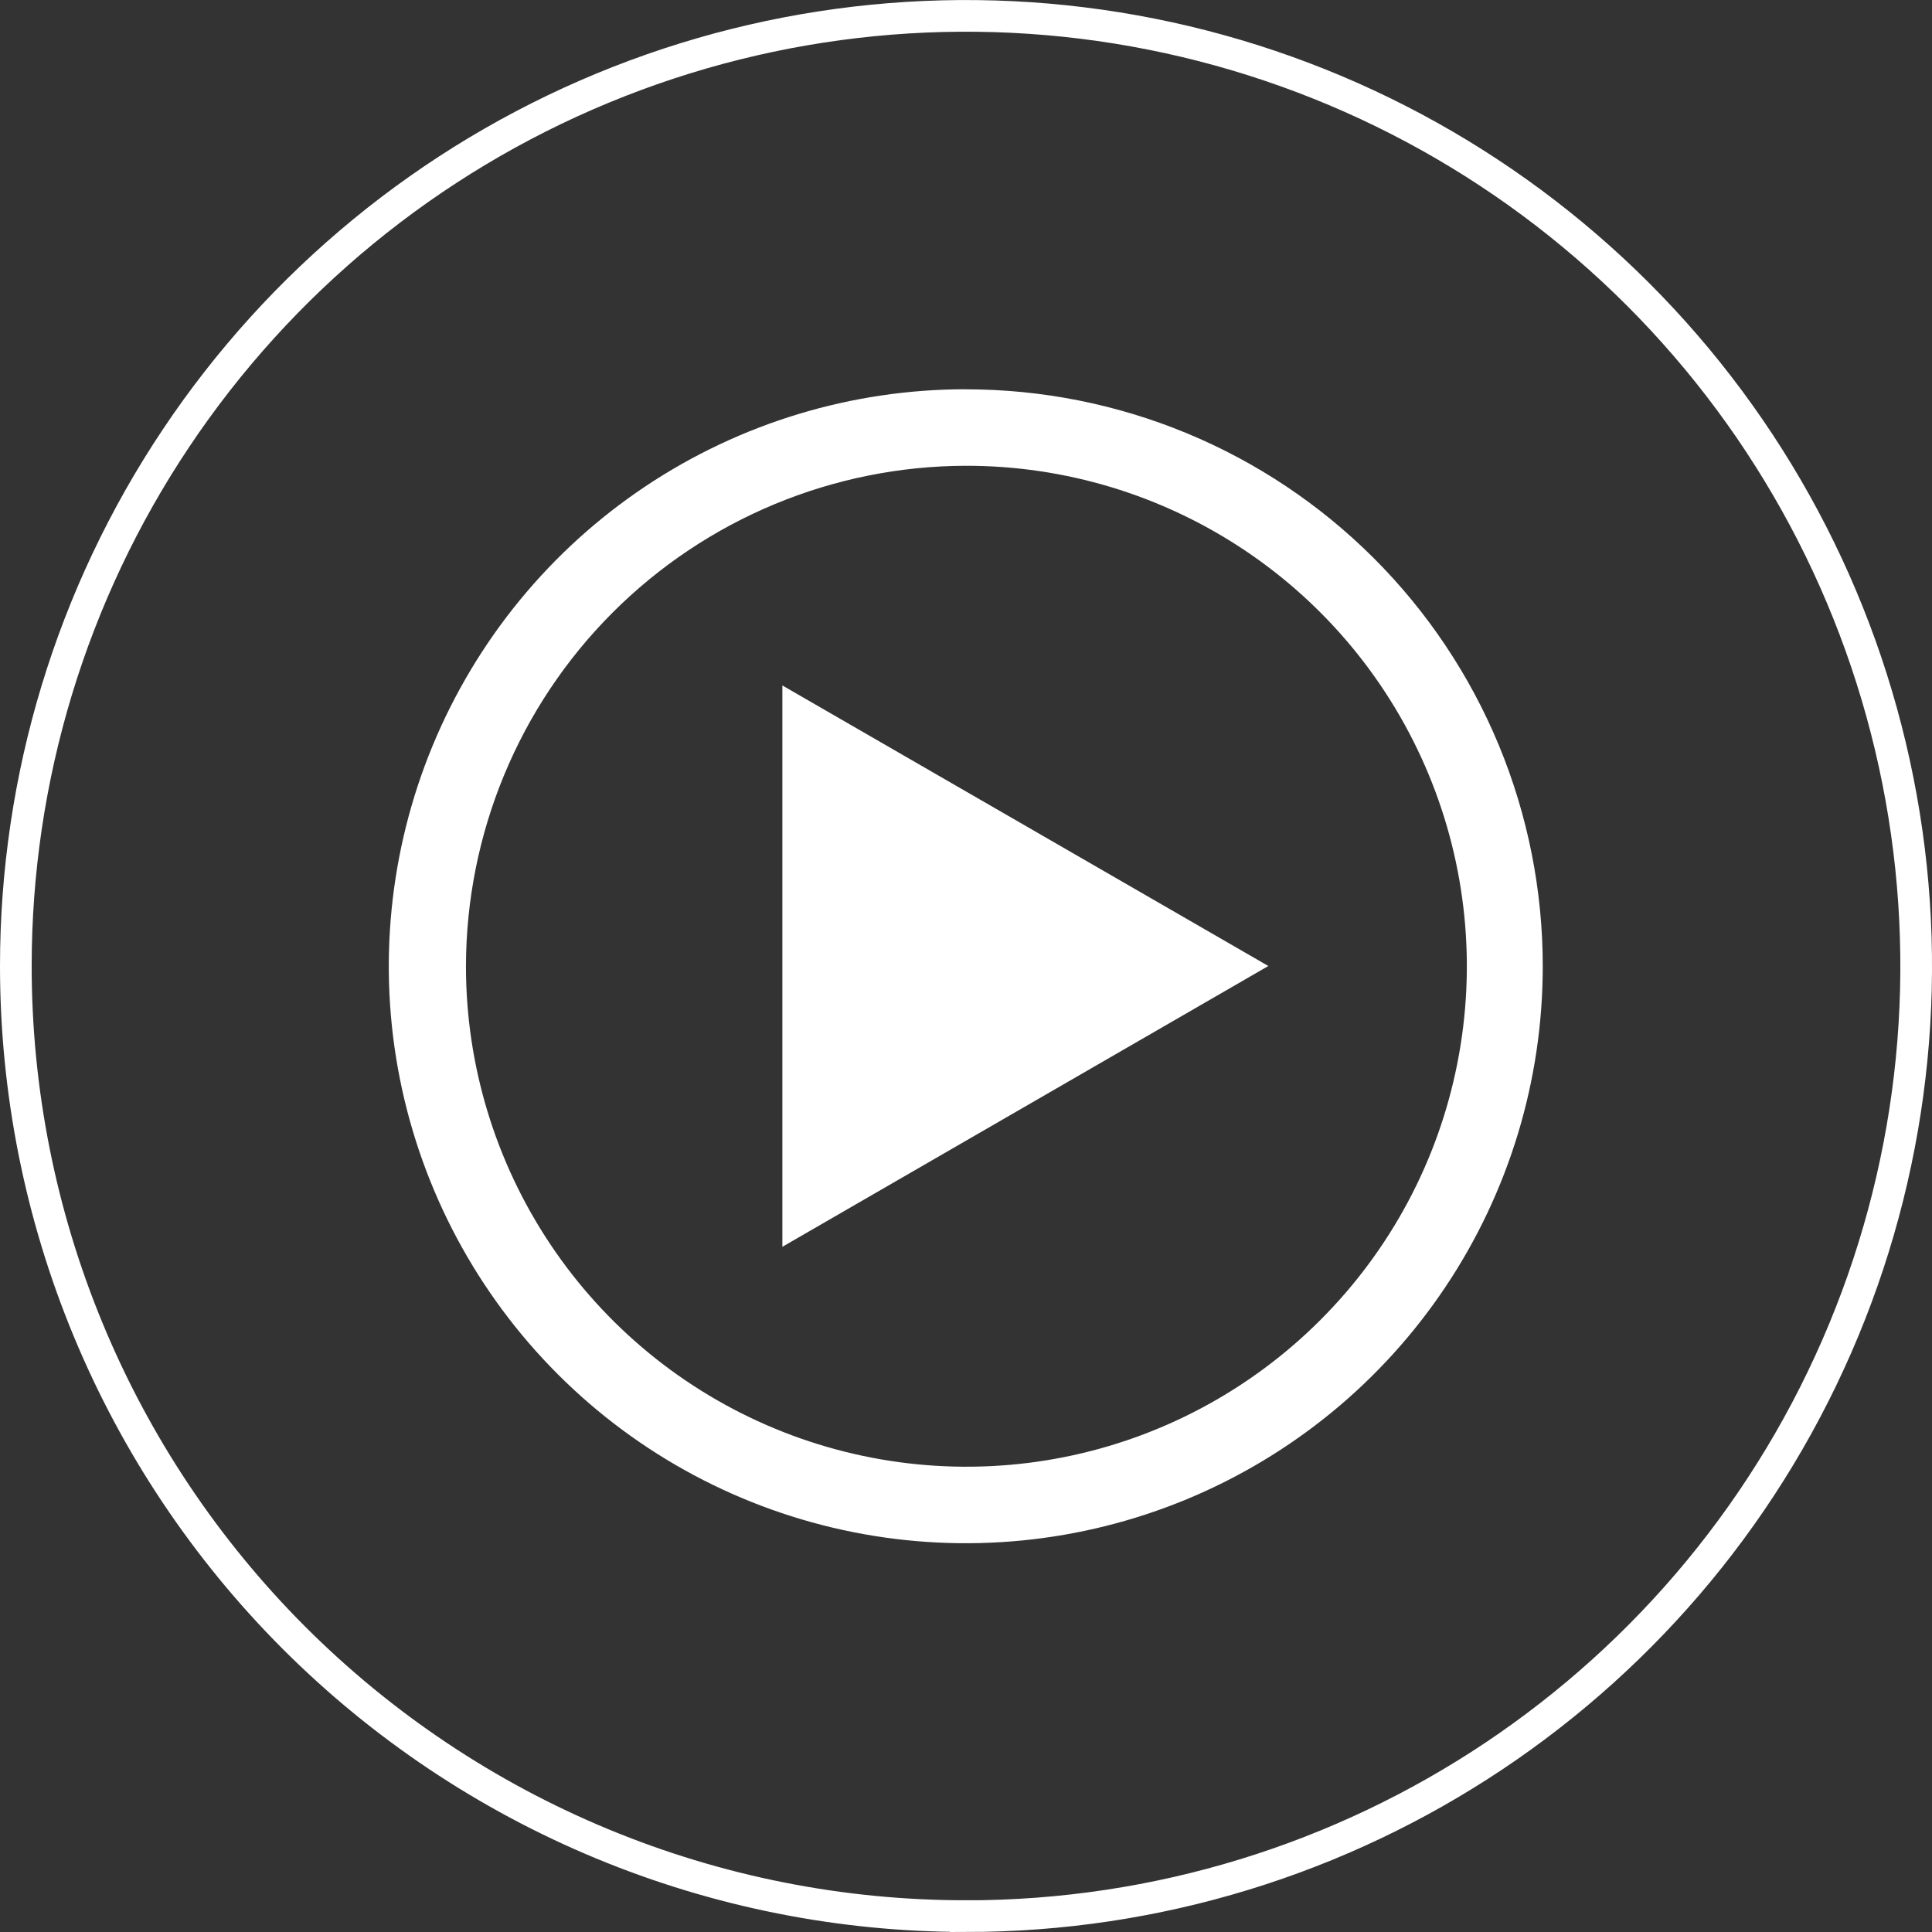
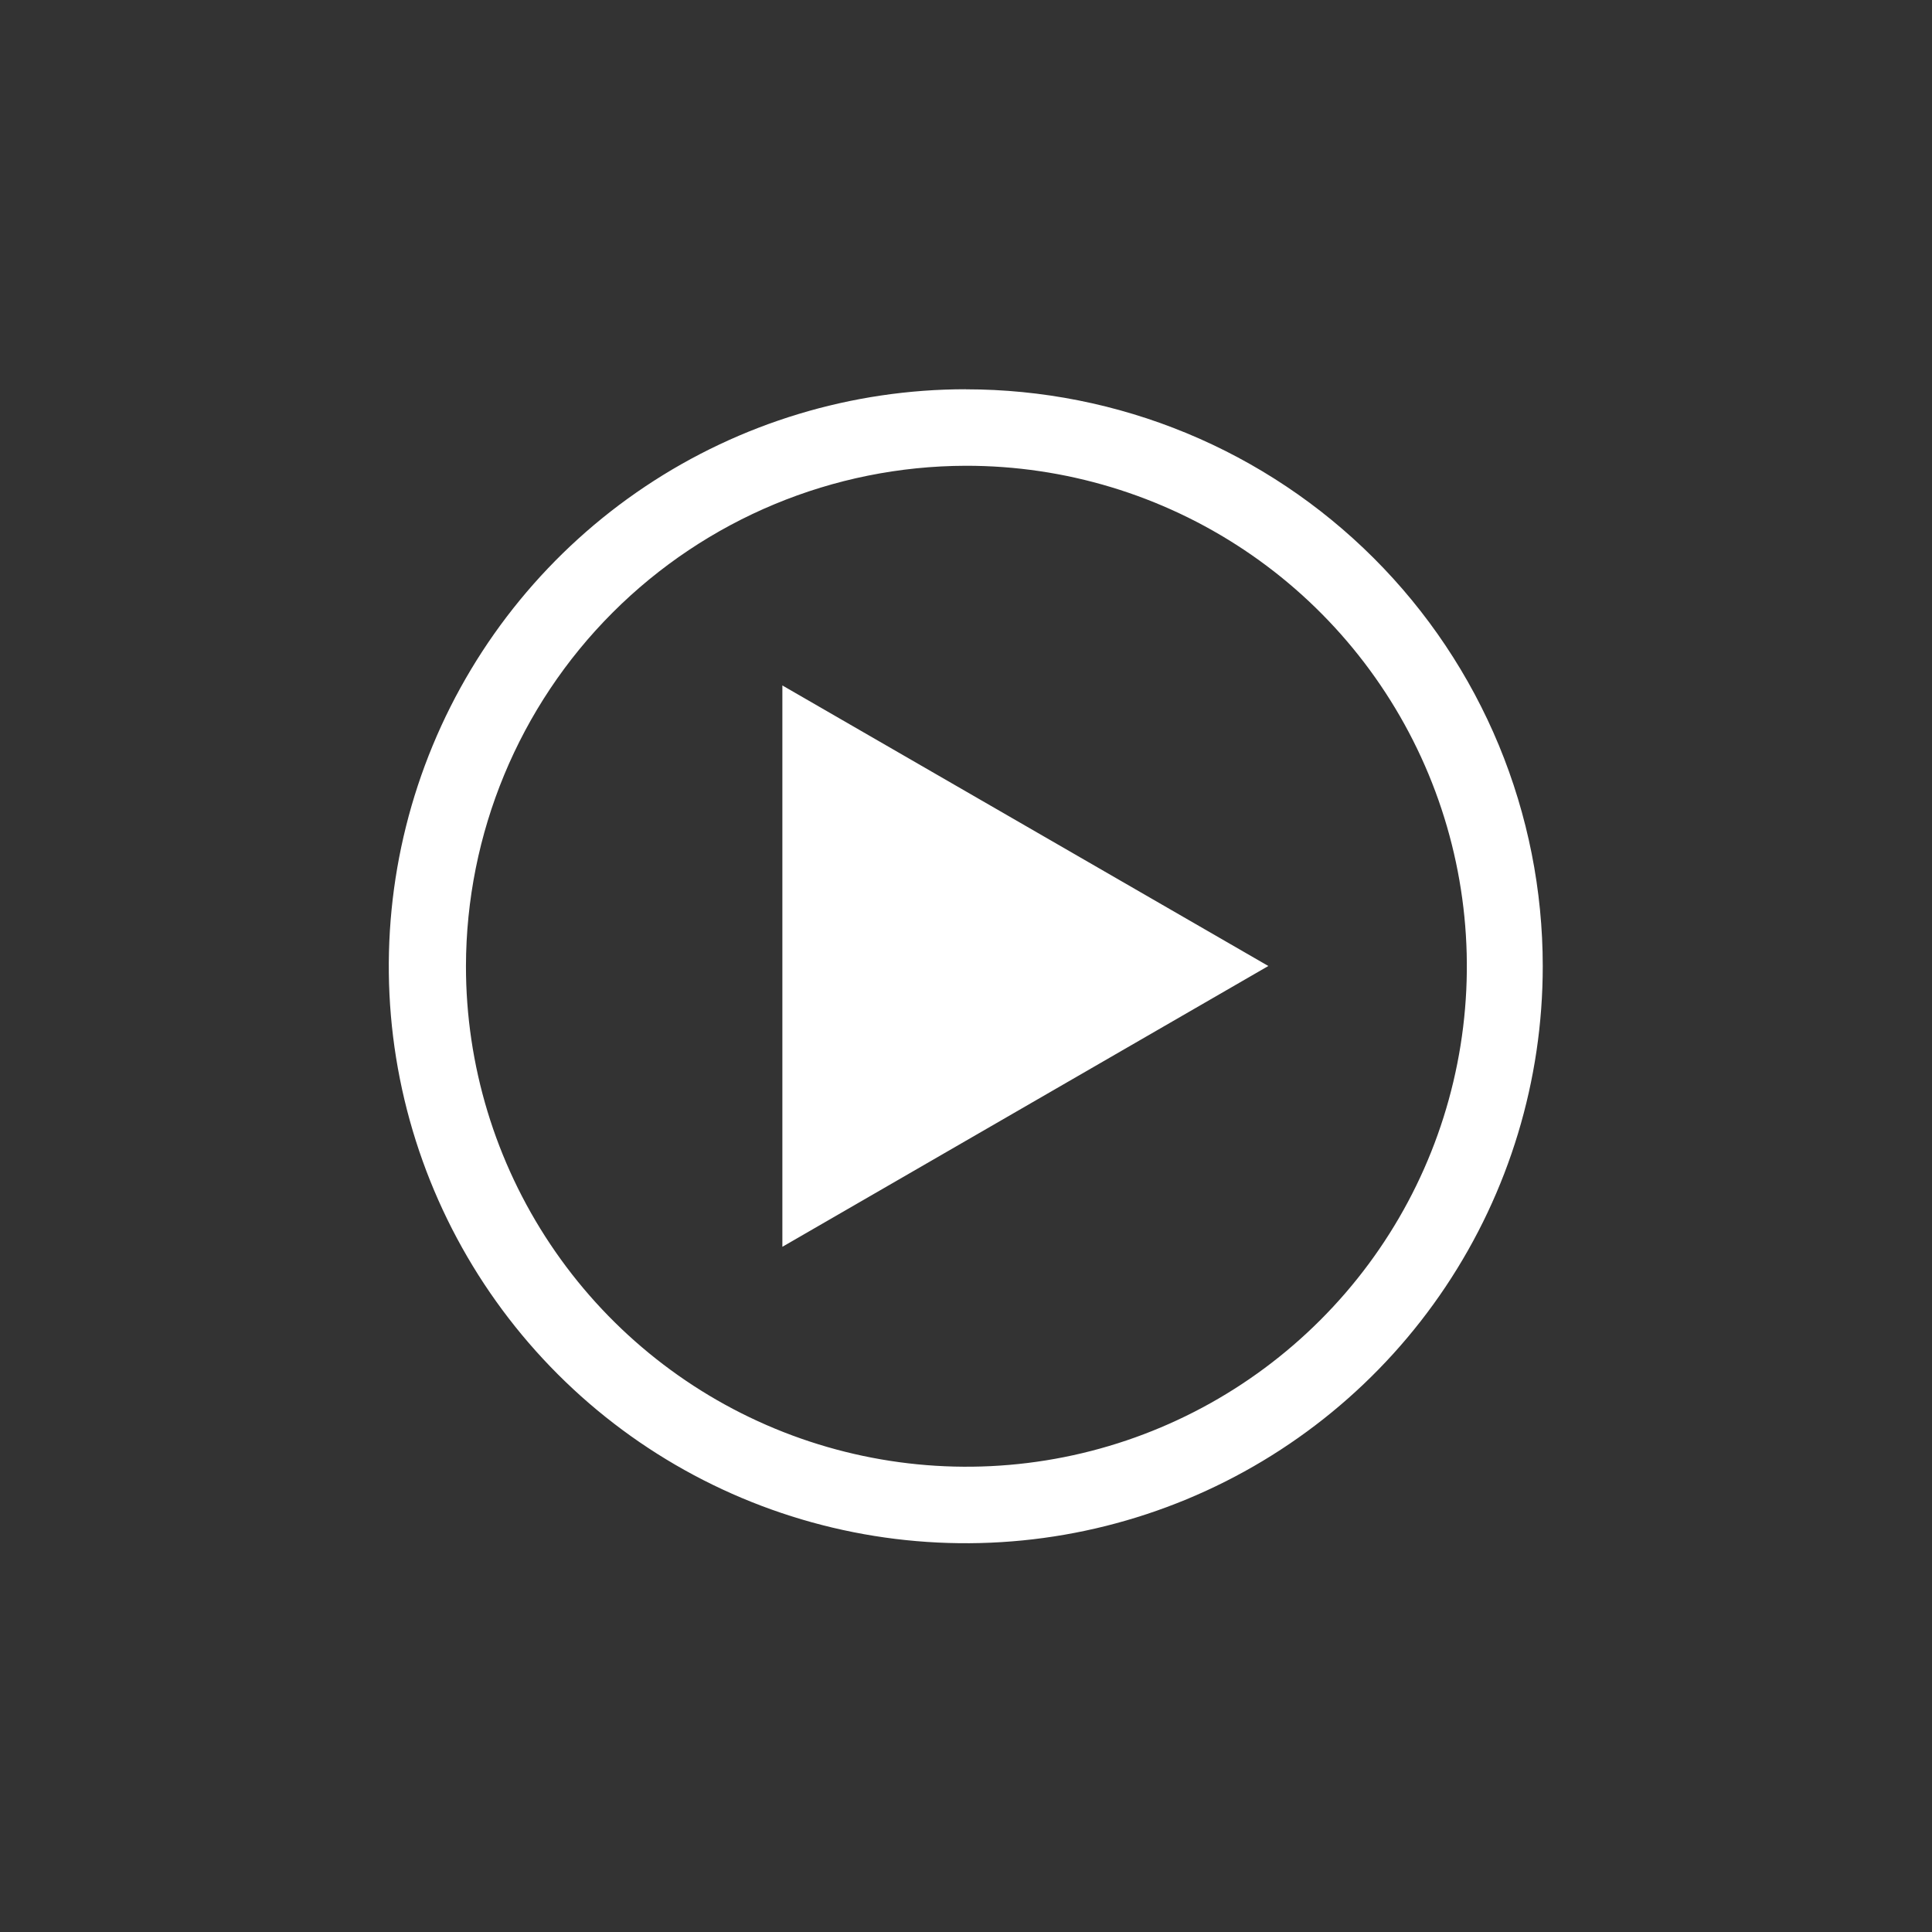
<svg xmlns="http://www.w3.org/2000/svg" width="305" height="305" viewBox="0 0 305 305">
  <rect x="0" y="0" width="305" height="305" fill="#333333" stroke="none" />
  <defs>
    <style>.cls-1{fill:none;stroke:#fff;stroke-miterlimit:10;stroke-width:5px;}.cls-2{fill:#fff;}</style>
  </defs>
  <g id="Layer_1" image-rendering="optimizeQuality" shape-rendering="geometricPrecision" text-rendering="geometricPrecision">
-     <path class="cls-1" d="M152.47,302.5c60.67.01,115.38-36.52,138.61-92.57,11.36-27.41,14.33-57.57,8.54-86.67-5.78-29.1-20.06-55.83-41.04-76.81-20.98-20.98-47.7-35.27-76.8-41.06-29.1-5.79-59.26-2.82-86.67,8.53-27.41,11.35-50.84,30.58-67.32,55.25C11.3,93.83,2.5,122.83,2.5,152.5c0,19.69,3.87,39.2,11.41,57.4,7.53,18.2,18.58,34.73,32.5,48.66,13.93,13.93,30.46,24.98,48.66,32.52,18.2,7.54,37.7,11.42,57.4,11.41h0Z" />
    <path class="cls-2" d="M152.47,73.53c15.63-.02,30.91,4.6,43.92,13.27,13.01,8.67,23.15,21.01,29.14,35.44,5.99,14.44,7.57,30.32,4.53,45.66-3.03,15.34-10.55,29.42-21.61,40.48-11.05,11.06-25.13,18.6-40.46,21.65-15.33,3.05-31.22,1.48-45.66-4.5-14.44-5.98-26.78-16.11-35.46-29.11-8.68-13-13.32-28.28-13.31-43.91.04-20.92,8.35-40.99,23.14-55.79,14.79-14.8,34.84-23.14,55.77-23.19ZM123.51,196.83l76.72-44.33-76.72-44.29v88.62h0ZM152.47,61.45c-18.02,0-35.63,5.34-50.61,15.35-14.98,10.01-26.65,24.24-33.55,40.89-6.89,16.64-8.7,34.96-5.18,52.63,3.52,17.67,12.2,33.9,24.94,46.64,12.74,12.74,28.98,21.41,46.65,24.92,17.67,3.51,35.99,1.7,52.63-5.2,16.64-6.9,30.87-18.58,40.87-33.56,10.01-14.98,15.34-32.6,15.33-50.61,0-11.96-2.36-23.81-6.93-34.86-4.58-11.05-11.29-21.09-19.75-29.54-8.46-8.45-18.5-15.16-29.55-19.73-11.05-4.57-22.89-6.92-34.85-6.92h0Z" />
  </g>
</svg>